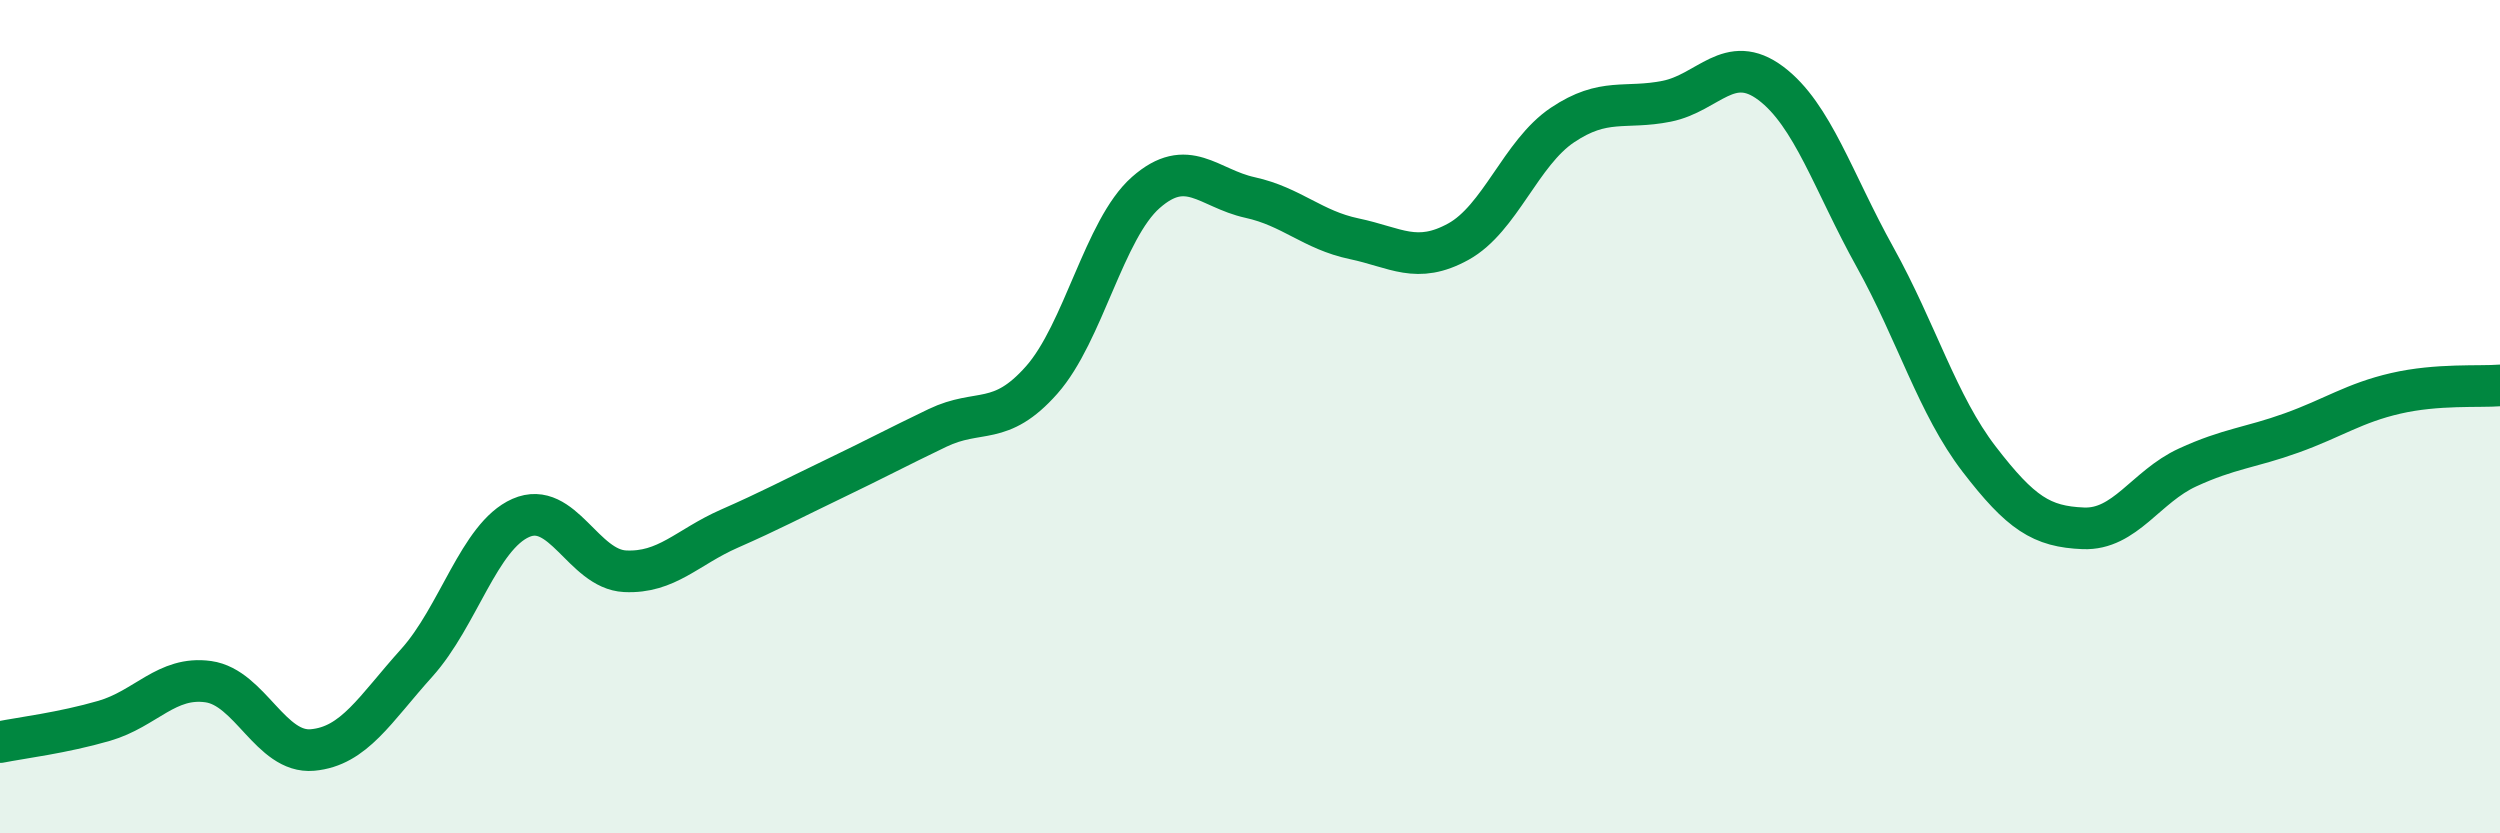
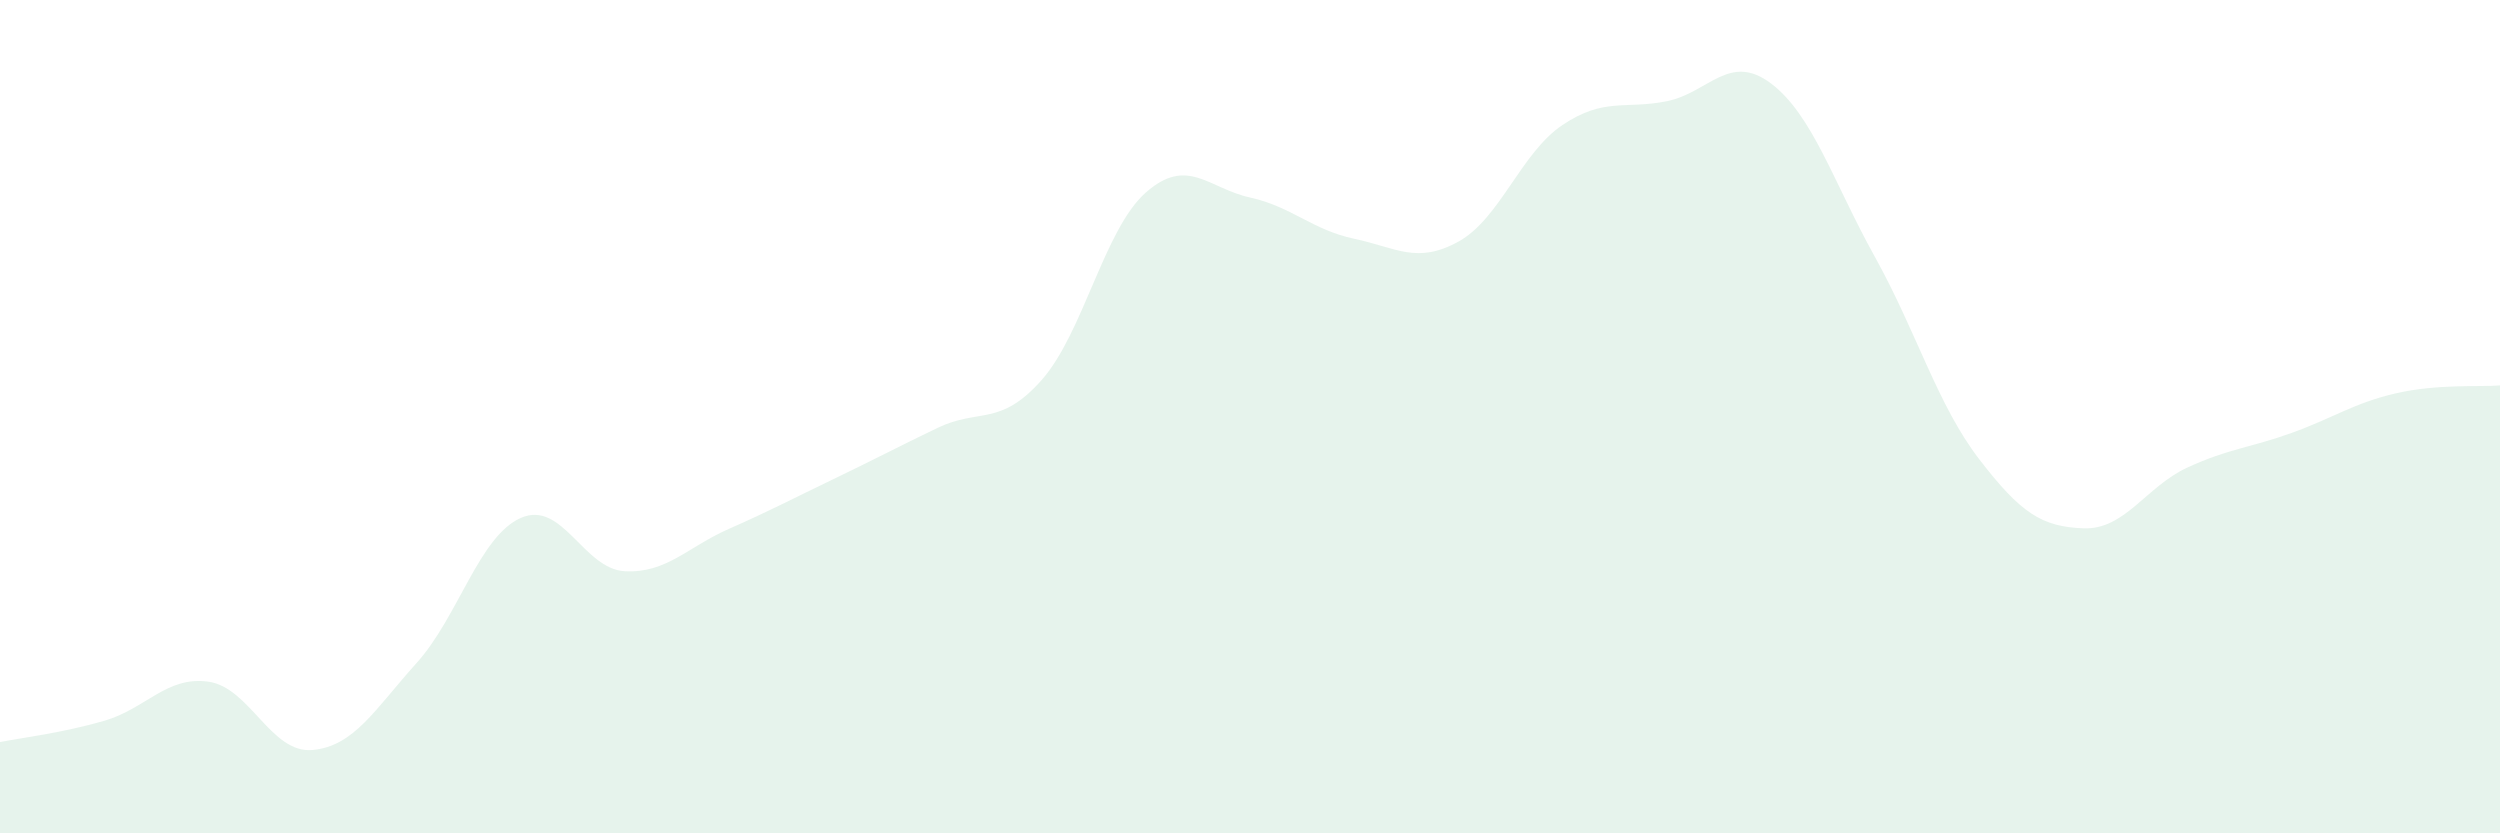
<svg xmlns="http://www.w3.org/2000/svg" width="60" height="20" viewBox="0 0 60 20">
  <path d="M 0,17.81 C 0.5,17.71 1.5,17.59 2.5,17.3 C 3.5,17.01 4,16.22 5,16.36 C 6,16.5 6.5,18.09 7.5,18 C 8.5,17.91 9,17.02 10,15.91 C 11,14.8 11.5,12.87 12.5,12.43 C 13.5,11.99 14,13.66 15,13.71 C 16,13.76 16.5,13.13 17.5,12.69 C 18.5,12.25 19,11.98 20,11.5 C 21,11.02 21.5,10.75 22.5,10.27 C 23.5,9.79 24,10.25 25,9.12 C 26,7.99 26.5,5.5 27.5,4.62 C 28.5,3.74 29,4.52 30,4.74 C 31,4.96 31.5,5.52 32.5,5.73 C 33.5,5.94 34,6.35 35,5.8 C 36,5.25 36.5,3.67 37.5,3 C 38.5,2.33 39,2.63 40,2.43 C 41,2.23 41.5,1.25 42.5,2 C 43.5,2.75 44,4.37 45,6.17 C 46,7.97 46.5,9.72 47.5,11.02 C 48.5,12.32 49,12.64 50,12.68 C 51,12.72 51.5,11.68 52.5,11.22 C 53.5,10.76 54,10.75 55,10.39 C 56,10.03 56.5,9.67 57.5,9.44 C 58.5,9.21 59.5,9.29 60,9.25L60 20L0 20Z" fill="#008740" opacity="0.1" stroke-linecap="round" stroke-linejoin="round" />
-   <path d="M 0,17.81 C 0.5,17.71 1.5,17.59 2.5,17.3 C 3.5,17.01 4,16.22 5,16.36 C 6,16.5 6.5,18.09 7.5,18 C 8.5,17.91 9,17.02 10,15.91 C 11,14.8 11.5,12.87 12.5,12.43 C 13.5,11.99 14,13.66 15,13.71 C 16,13.76 16.5,13.13 17.5,12.69 C 18.5,12.25 19,11.98 20,11.5 C 21,11.02 21.5,10.75 22.5,10.27 C 23.5,9.79 24,10.25 25,9.12 C 26,7.99 26.5,5.5 27.5,4.62 C 28.5,3.74 29,4.52 30,4.74 C 31,4.96 31.5,5.52 32.5,5.73 C 33.5,5.94 34,6.35 35,5.8 C 36,5.25 36.5,3.67 37.5,3 C 38.5,2.33 39,2.63 40,2.43 C 41,2.23 41.5,1.25 42.5,2 C 43.5,2.75 44,4.37 45,6.17 C 46,7.97 46.5,9.72 47.5,11.02 C 48.5,12.32 49,12.64 50,12.68 C 51,12.72 51.5,11.68 52.5,11.22 C 53.5,10.76 54,10.75 55,10.39 C 56,10.03 56.5,9.67 57.5,9.44 C 58.5,9.21 59.5,9.29 60,9.25" stroke="#008740" stroke-width="1" fill="none" stroke-linecap="round" stroke-linejoin="round" />
</svg>